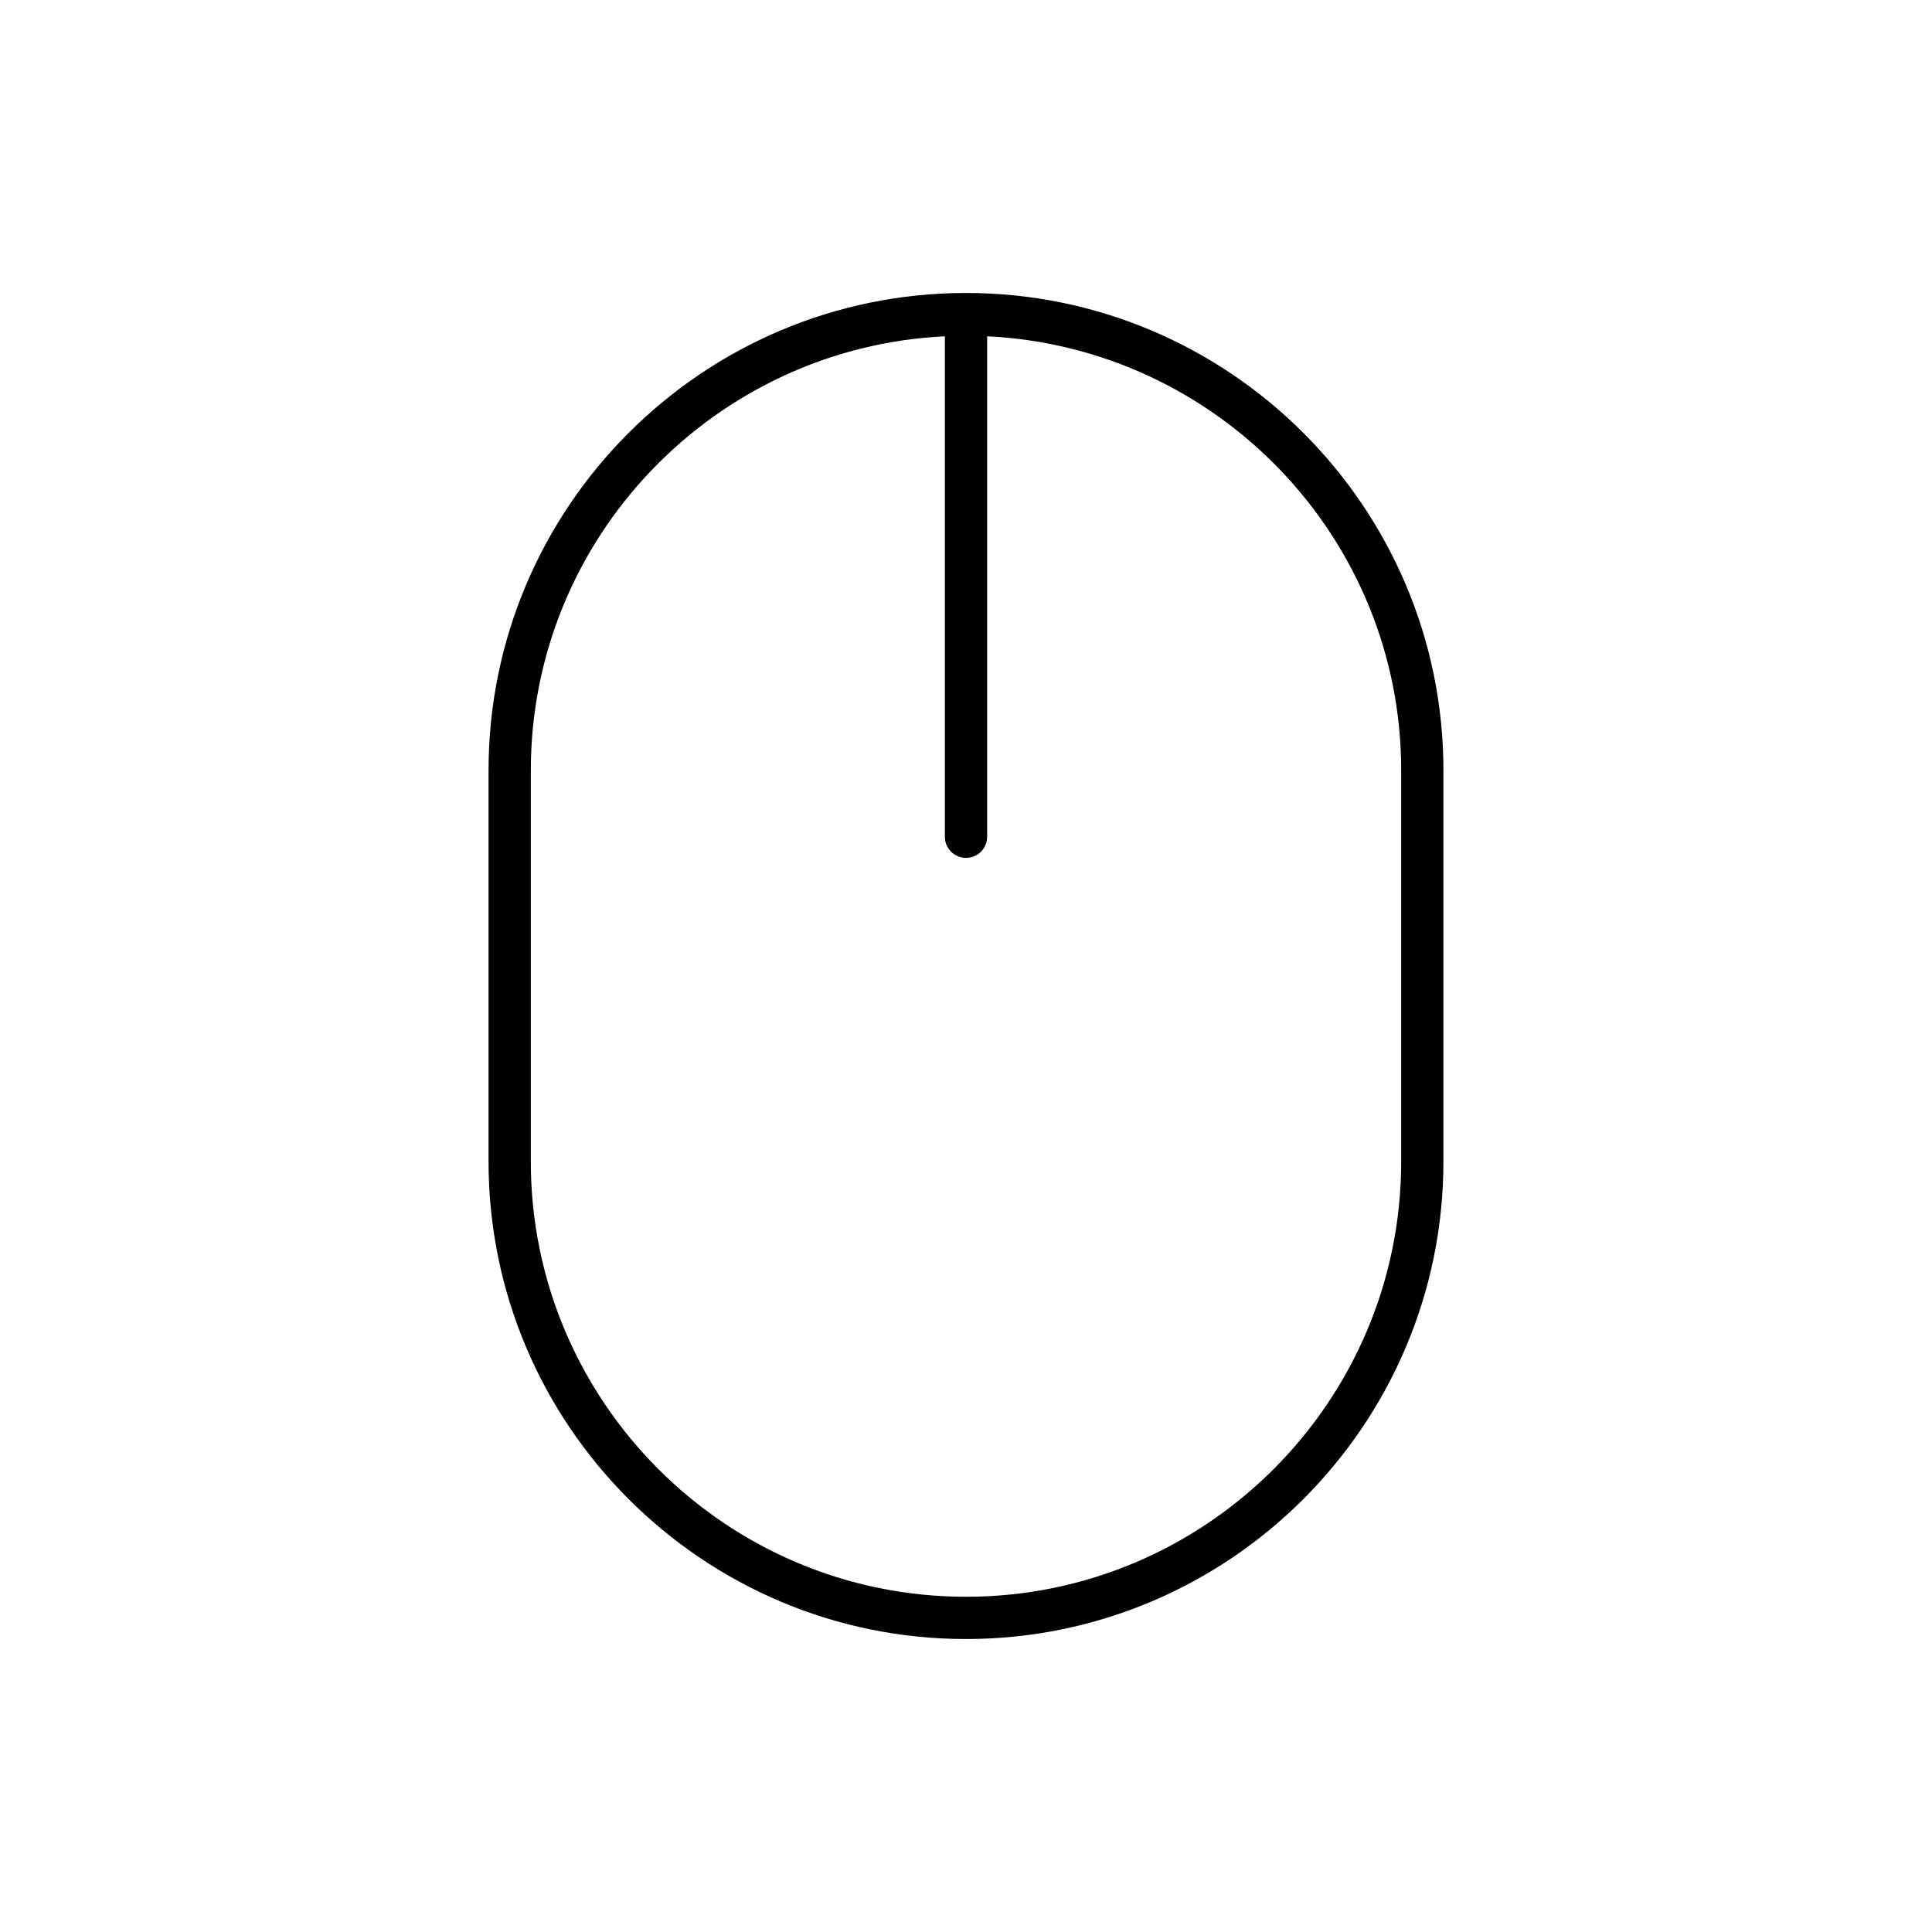
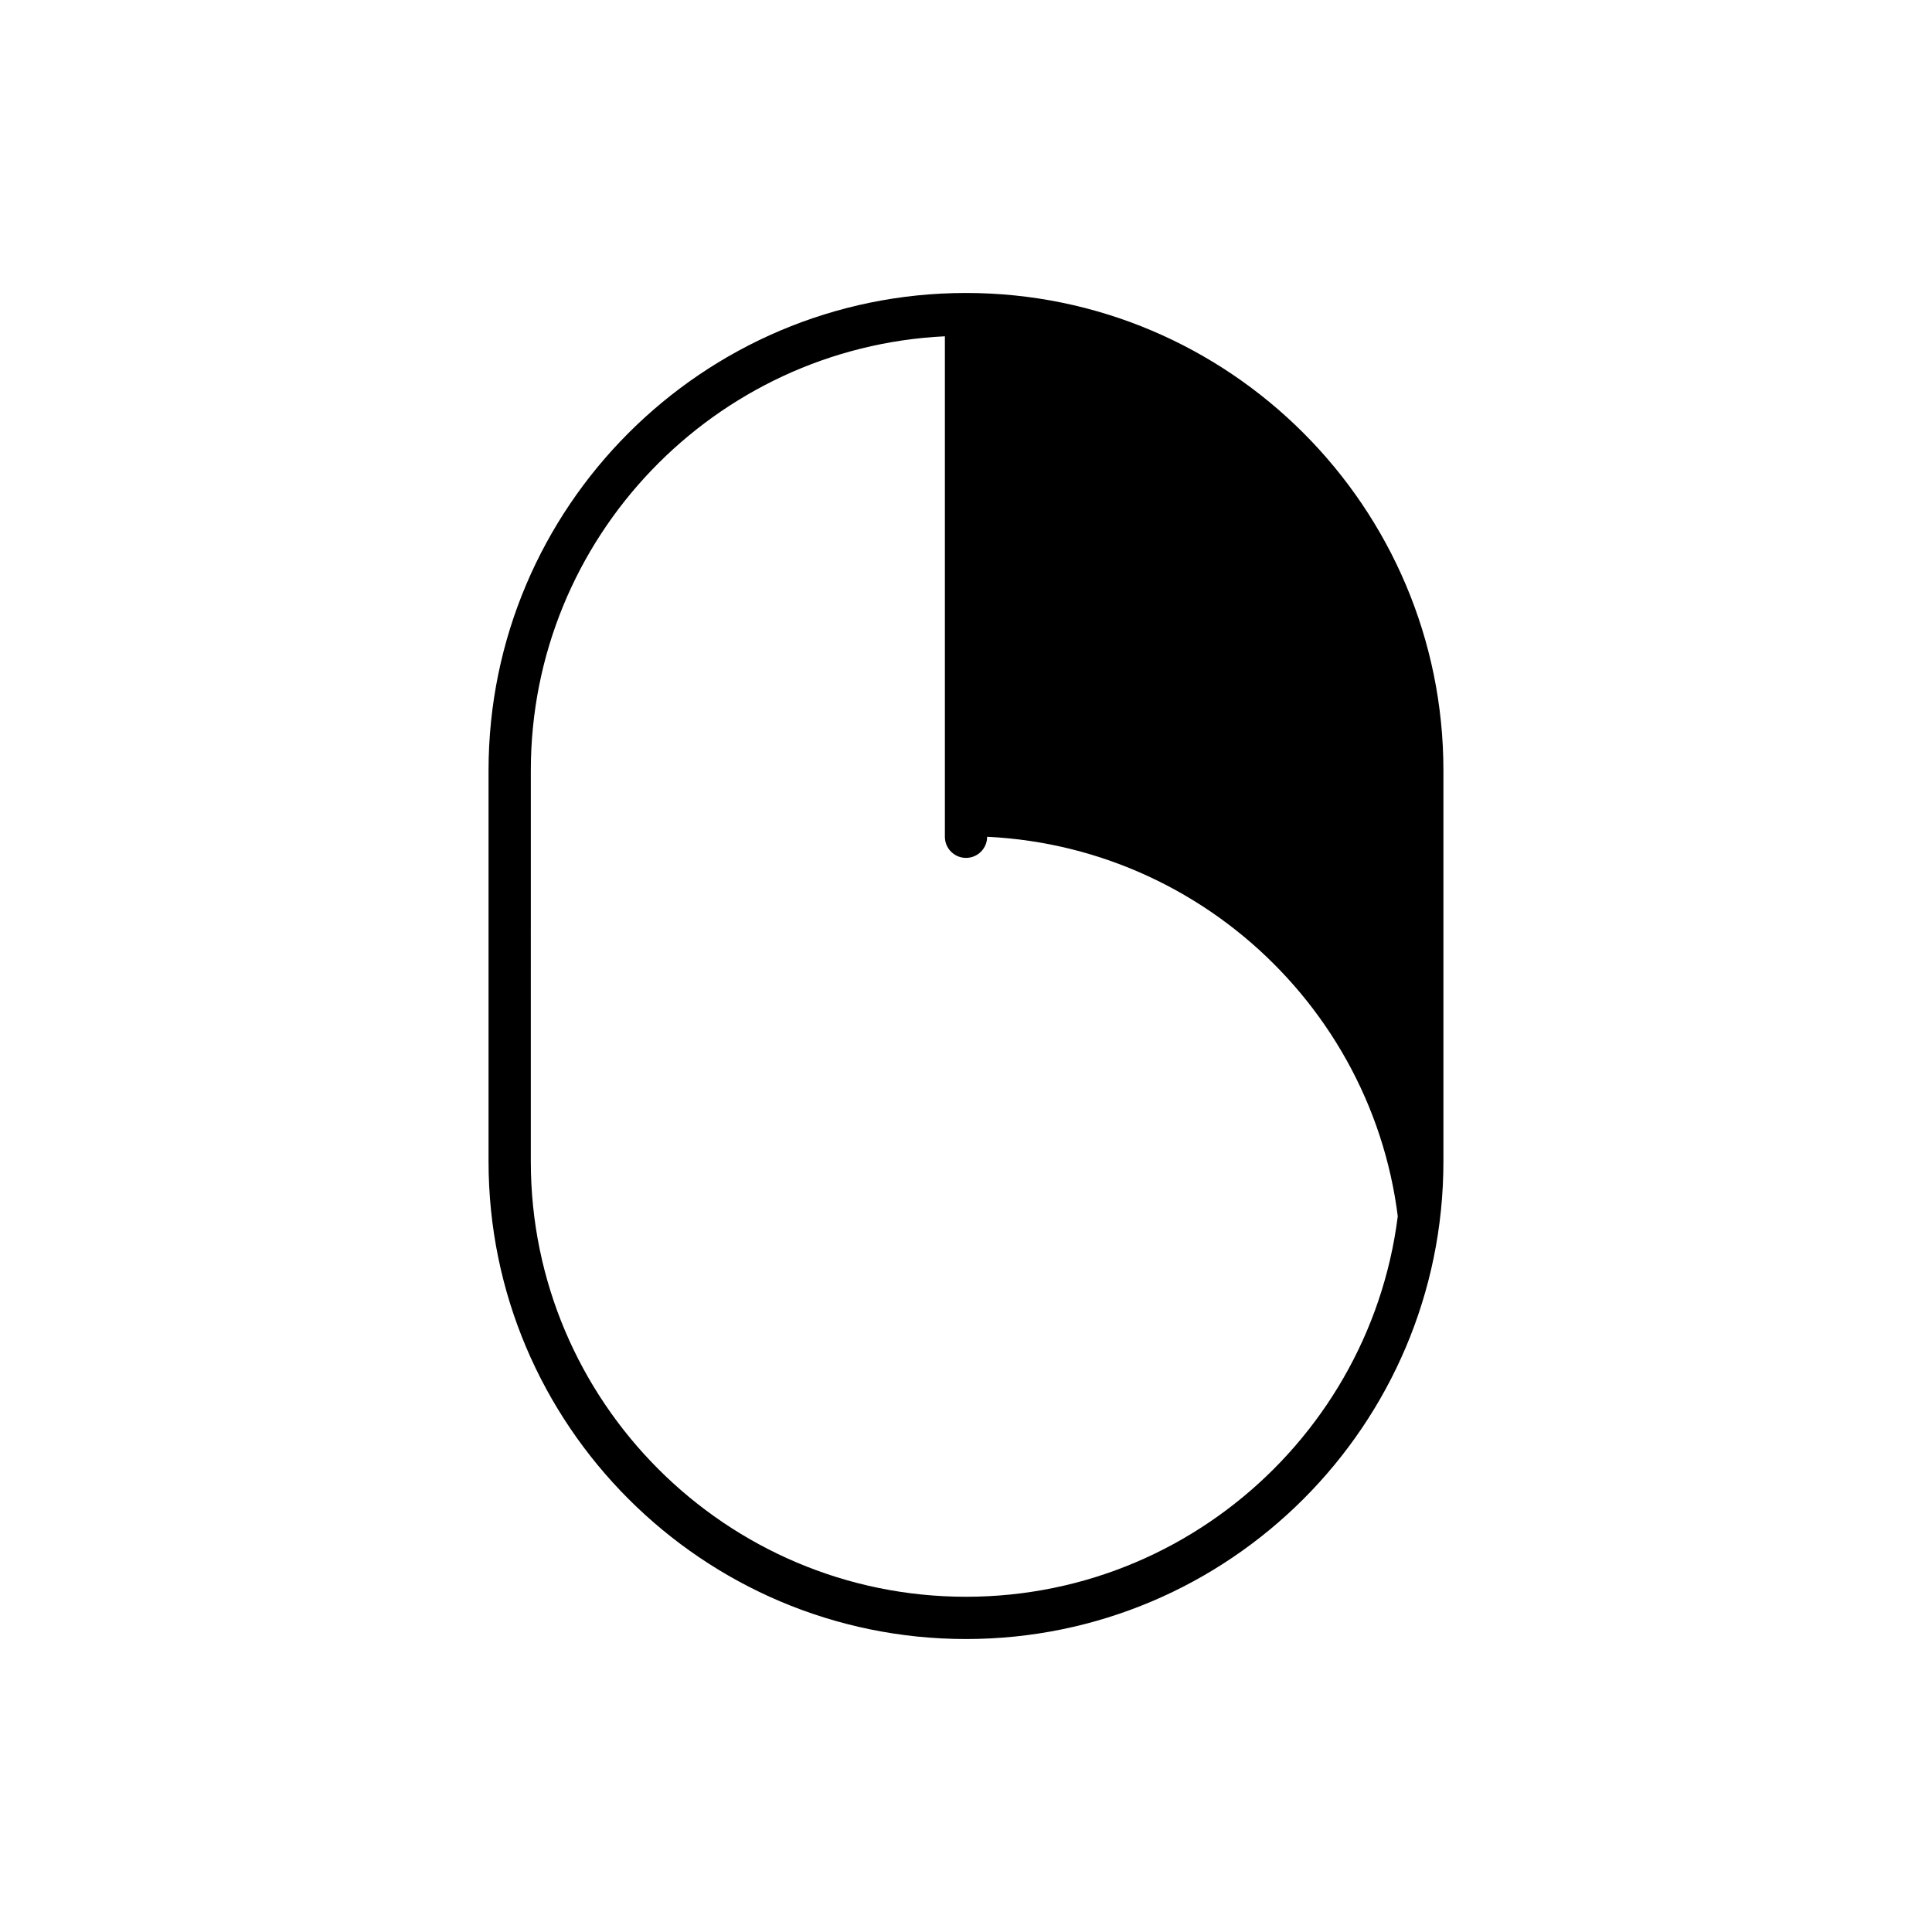
<svg xmlns="http://www.w3.org/2000/svg" fill="#000000" width="800px" height="800px" version="1.1" viewBox="144 144 512 512">
-   <path d="m400 221.64c-69.766 0-126.53 56.762-126.53 126.53v103.66c0 69.766 56.762 126.53 126.53 126.53s126.52-56.762 126.52-126.53v-103.66c0-69.766-56.758-126.53-126.52-126.53zm115.33 230.19c0 63.594-51.738 115.33-115.33 115.33s-115.33-51.738-115.33-115.33l0.004-103.66c0-61.703 48.746-112.1 109.73-115.05v132.63c0 3.094 2.504 5.598 5.598 5.598s5.598-2.504 5.598-5.598v-132.63c60.984 2.949 109.73 53.344 109.73 115.05z" />
+   <path d="m400 221.64c-69.766 0-126.53 56.762-126.53 126.53v103.66c0 69.766 56.762 126.53 126.53 126.53s126.52-56.762 126.52-126.53v-103.66c0-69.766-56.758-126.53-126.52-126.53zm115.33 230.19c0 63.594-51.738 115.33-115.33 115.33s-115.33-51.738-115.33-115.33l0.004-103.66c0-61.703 48.746-112.1 109.73-115.05v132.63c0 3.094 2.504 5.598 5.598 5.598s5.598-2.504 5.598-5.598c60.984 2.949 109.73 53.344 109.73 115.05z" />
</svg>